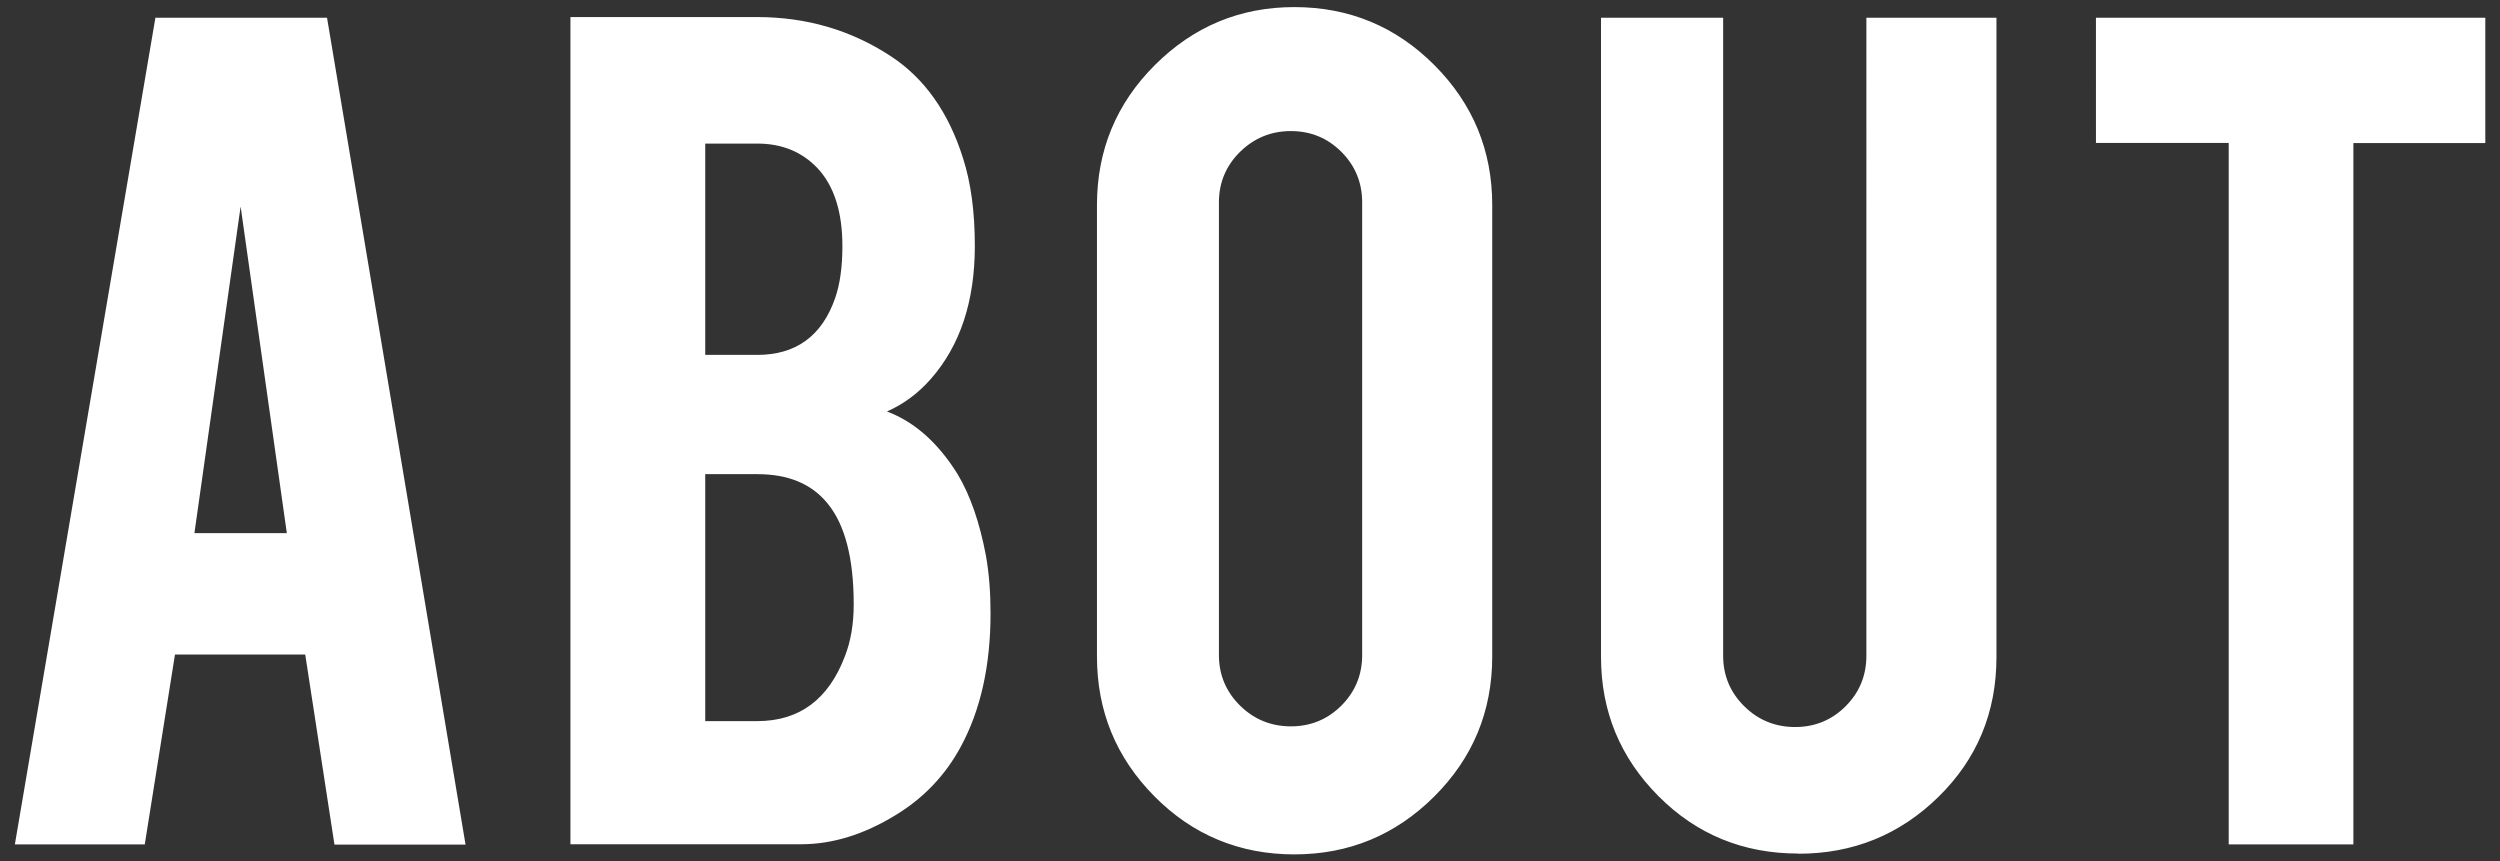
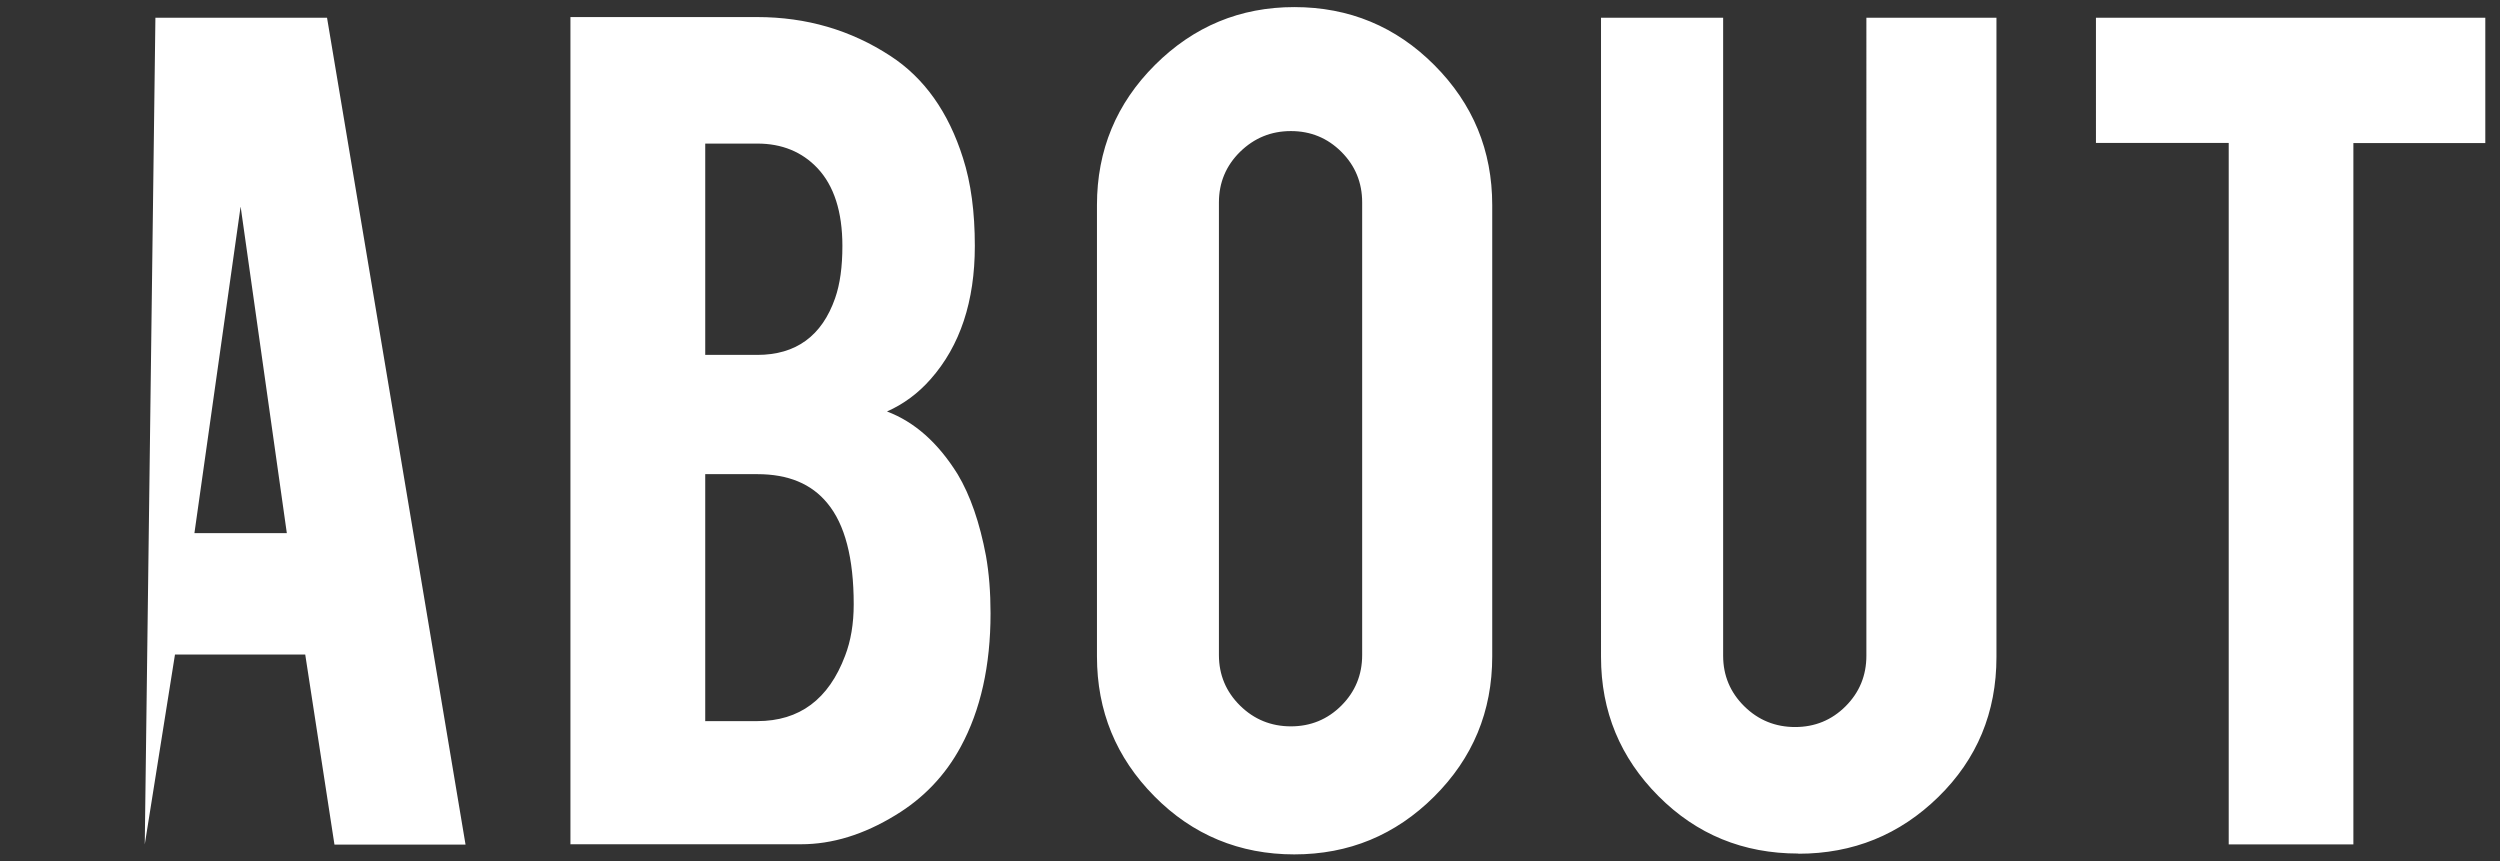
<svg xmlns="http://www.w3.org/2000/svg" id="a" width="148" height="51" viewBox="0 0 148 51">
  <rect x="0" y="0" width="148" height="51" fill="#333333" stroke="none" />
  <defs>
    <style>.b{fill:#fff;stroke-width:0px;}</style>
  </defs>
-   <path class="b" d="m10.36,38.74l-1.79,11.25H.88L9.2,1.05h10.16l8.2,48.95h-7.76l-1.73-11.25h-7.71Zm3.88-26.48l-2.73,19.3h5.47l-2.73-19.3Zm19.53,37.73V1.01h11.05c2.92,0,5.55.77,7.89,2.3,2,1.3,3.44,3.32,4.3,6.05.47,1.46.7,3.19.7,5.2,0,3.28-.87,5.91-2.62,7.89-.73.83-1.59,1.47-2.58,1.91,1.64.62,3.03,1.86,4.18,3.71.75,1.25,1.31,2.87,1.68,4.84.18,1.02.27,2.15.27,3.4,0,3.1-.59,5.73-1.76,7.89-.91,1.69-2.2,3.05-3.87,4.06-1.88,1.15-3.74,1.72-5.59,1.72h-13.67Zm7.97-28.98h3.09c2.29,0,3.83-1.12,4.61-3.36.29-.83.43-1.86.43-3.09,0-2.03-.5-3.57-1.48-4.61-.91-.96-2.1-1.45-3.55-1.45h-3.09v12.5Zm0,21.68h3.09c2.5,0,4.23-1.29,5.2-3.87.34-.88.51-1.9.51-3.05,0-2.73-.52-4.73-1.56-5.98-.94-1.15-2.32-1.72-4.14-1.72h-3.09v14.61ZM76.62.42c3.25,0,6.02,1.15,8.3,3.44,2.28,2.29,3.42,5.05,3.42,8.28v26.72c0,3.26-1.15,6.02-3.44,8.3-2.29,2.28-5.05,3.42-8.28,3.42s-6.02-1.15-8.28-3.44c-2.27-2.29-3.4-5.05-3.4-8.28V12.14c0-3.25,1.15-6.02,3.44-8.3,2.29-2.28,5.04-3.42,8.24-3.42Zm4.02,11.56c0-1.17-.41-2.17-1.23-2.99s-1.82-1.23-2.99-1.23-2.17.41-3.01,1.23c-.83.82-1.25,1.82-1.25,2.99v26.8c0,1.17.42,2.17,1.25,2.99.83.82,1.84,1.23,3.01,1.23s2.17-.41,2.99-1.23,1.23-1.82,1.23-2.99V11.98Zm25.82,38.55c-3.26,0-6.02-1.13-8.28-3.4s-3.4-5.01-3.4-8.24V1.05h7.23v37.77c0,1.17.42,2.17,1.25,2.99.83.82,1.84,1.23,3.01,1.23s2.17-.41,2.99-1.23,1.23-1.82,1.23-2.99V1.05h7.7v37.85c0,3.28-1.15,6.04-3.44,8.28-2.29,2.24-5.05,3.36-8.28,3.36Zm25.47-42.07h-7.85V1.05h23.05v7.42h-7.81v41.52h-7.38V8.47Z" />
+   <path class="b" d="m10.36,38.74l-1.79,11.25L9.2,1.05h10.16l8.2,48.95h-7.76l-1.73-11.25h-7.71Zm3.88-26.48l-2.73,19.3h5.47l-2.73-19.3Zm19.53,37.73V1.01h11.05c2.92,0,5.55.77,7.89,2.3,2,1.3,3.44,3.32,4.3,6.05.47,1.46.7,3.19.7,5.2,0,3.28-.87,5.91-2.62,7.89-.73.83-1.59,1.47-2.58,1.91,1.64.62,3.03,1.86,4.18,3.71.75,1.25,1.31,2.87,1.68,4.84.18,1.02.27,2.15.27,3.4,0,3.1-.59,5.73-1.76,7.89-.91,1.69-2.2,3.05-3.87,4.06-1.88,1.15-3.74,1.72-5.59,1.72h-13.67Zm7.97-28.98h3.09c2.29,0,3.83-1.12,4.61-3.36.29-.83.43-1.86.43-3.09,0-2.03-.5-3.57-1.48-4.61-.91-.96-2.1-1.45-3.55-1.45h-3.09v12.5Zm0,21.68h3.09c2.5,0,4.23-1.29,5.2-3.87.34-.88.51-1.9.51-3.05,0-2.73-.52-4.73-1.56-5.98-.94-1.15-2.32-1.72-4.14-1.72h-3.09v14.61ZM76.62.42c3.25,0,6.02,1.15,8.3,3.44,2.28,2.29,3.42,5.05,3.42,8.28v26.72c0,3.26-1.15,6.02-3.44,8.3-2.29,2.28-5.05,3.42-8.28,3.42s-6.02-1.15-8.28-3.44c-2.27-2.29-3.4-5.05-3.4-8.28V12.14c0-3.25,1.15-6.02,3.44-8.3,2.29-2.28,5.04-3.42,8.24-3.42Zm4.02,11.56c0-1.17-.41-2.17-1.23-2.99s-1.82-1.23-2.99-1.23-2.17.41-3.01,1.23c-.83.82-1.25,1.82-1.25,2.99v26.8c0,1.17.42,2.17,1.25,2.99.83.82,1.84,1.23,3.01,1.23s2.17-.41,2.99-1.23,1.23-1.82,1.23-2.99V11.98Zm25.82,38.55c-3.26,0-6.02-1.13-8.28-3.4s-3.4-5.01-3.4-8.24V1.05h7.23v37.77c0,1.17.42,2.17,1.25,2.99.83.82,1.84,1.23,3.01,1.23s2.17-.41,2.99-1.23,1.23-1.82,1.23-2.99V1.05h7.7v37.85c0,3.28-1.15,6.04-3.44,8.28-2.29,2.24-5.05,3.36-8.28,3.36Zm25.47-42.07h-7.85V1.05h23.05v7.42h-7.81v41.52h-7.38V8.47Z" />
</svg>